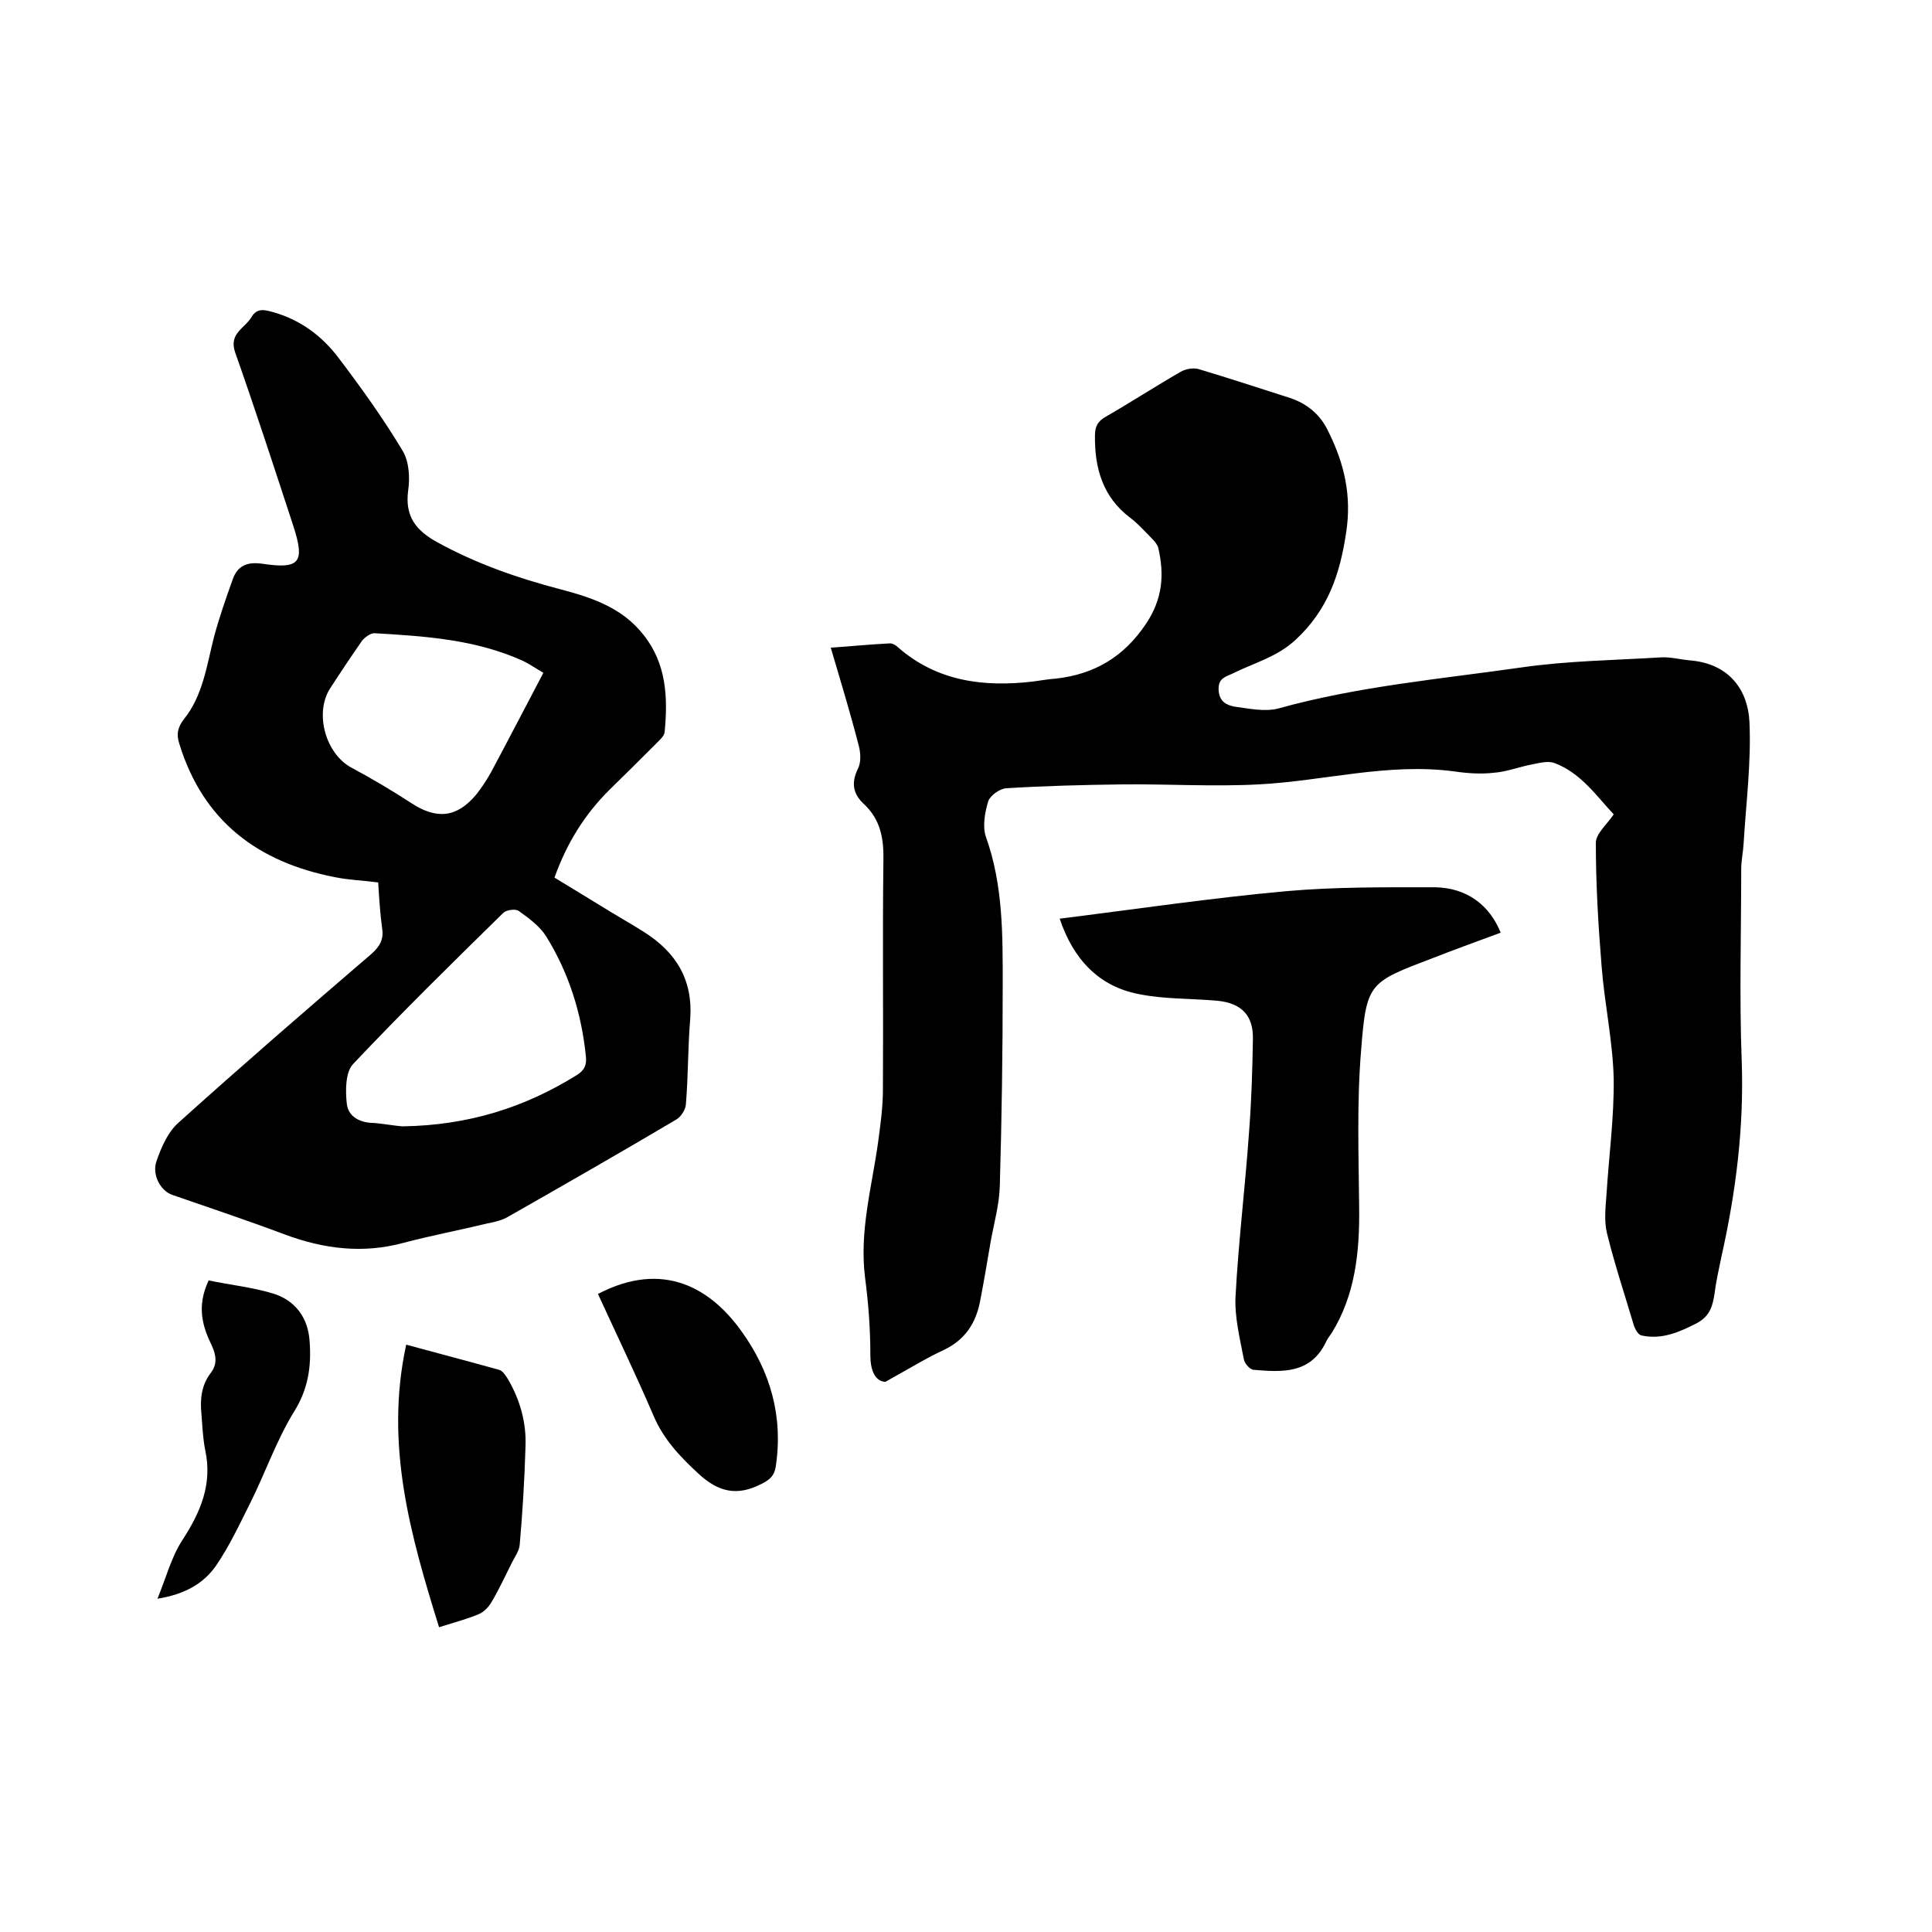
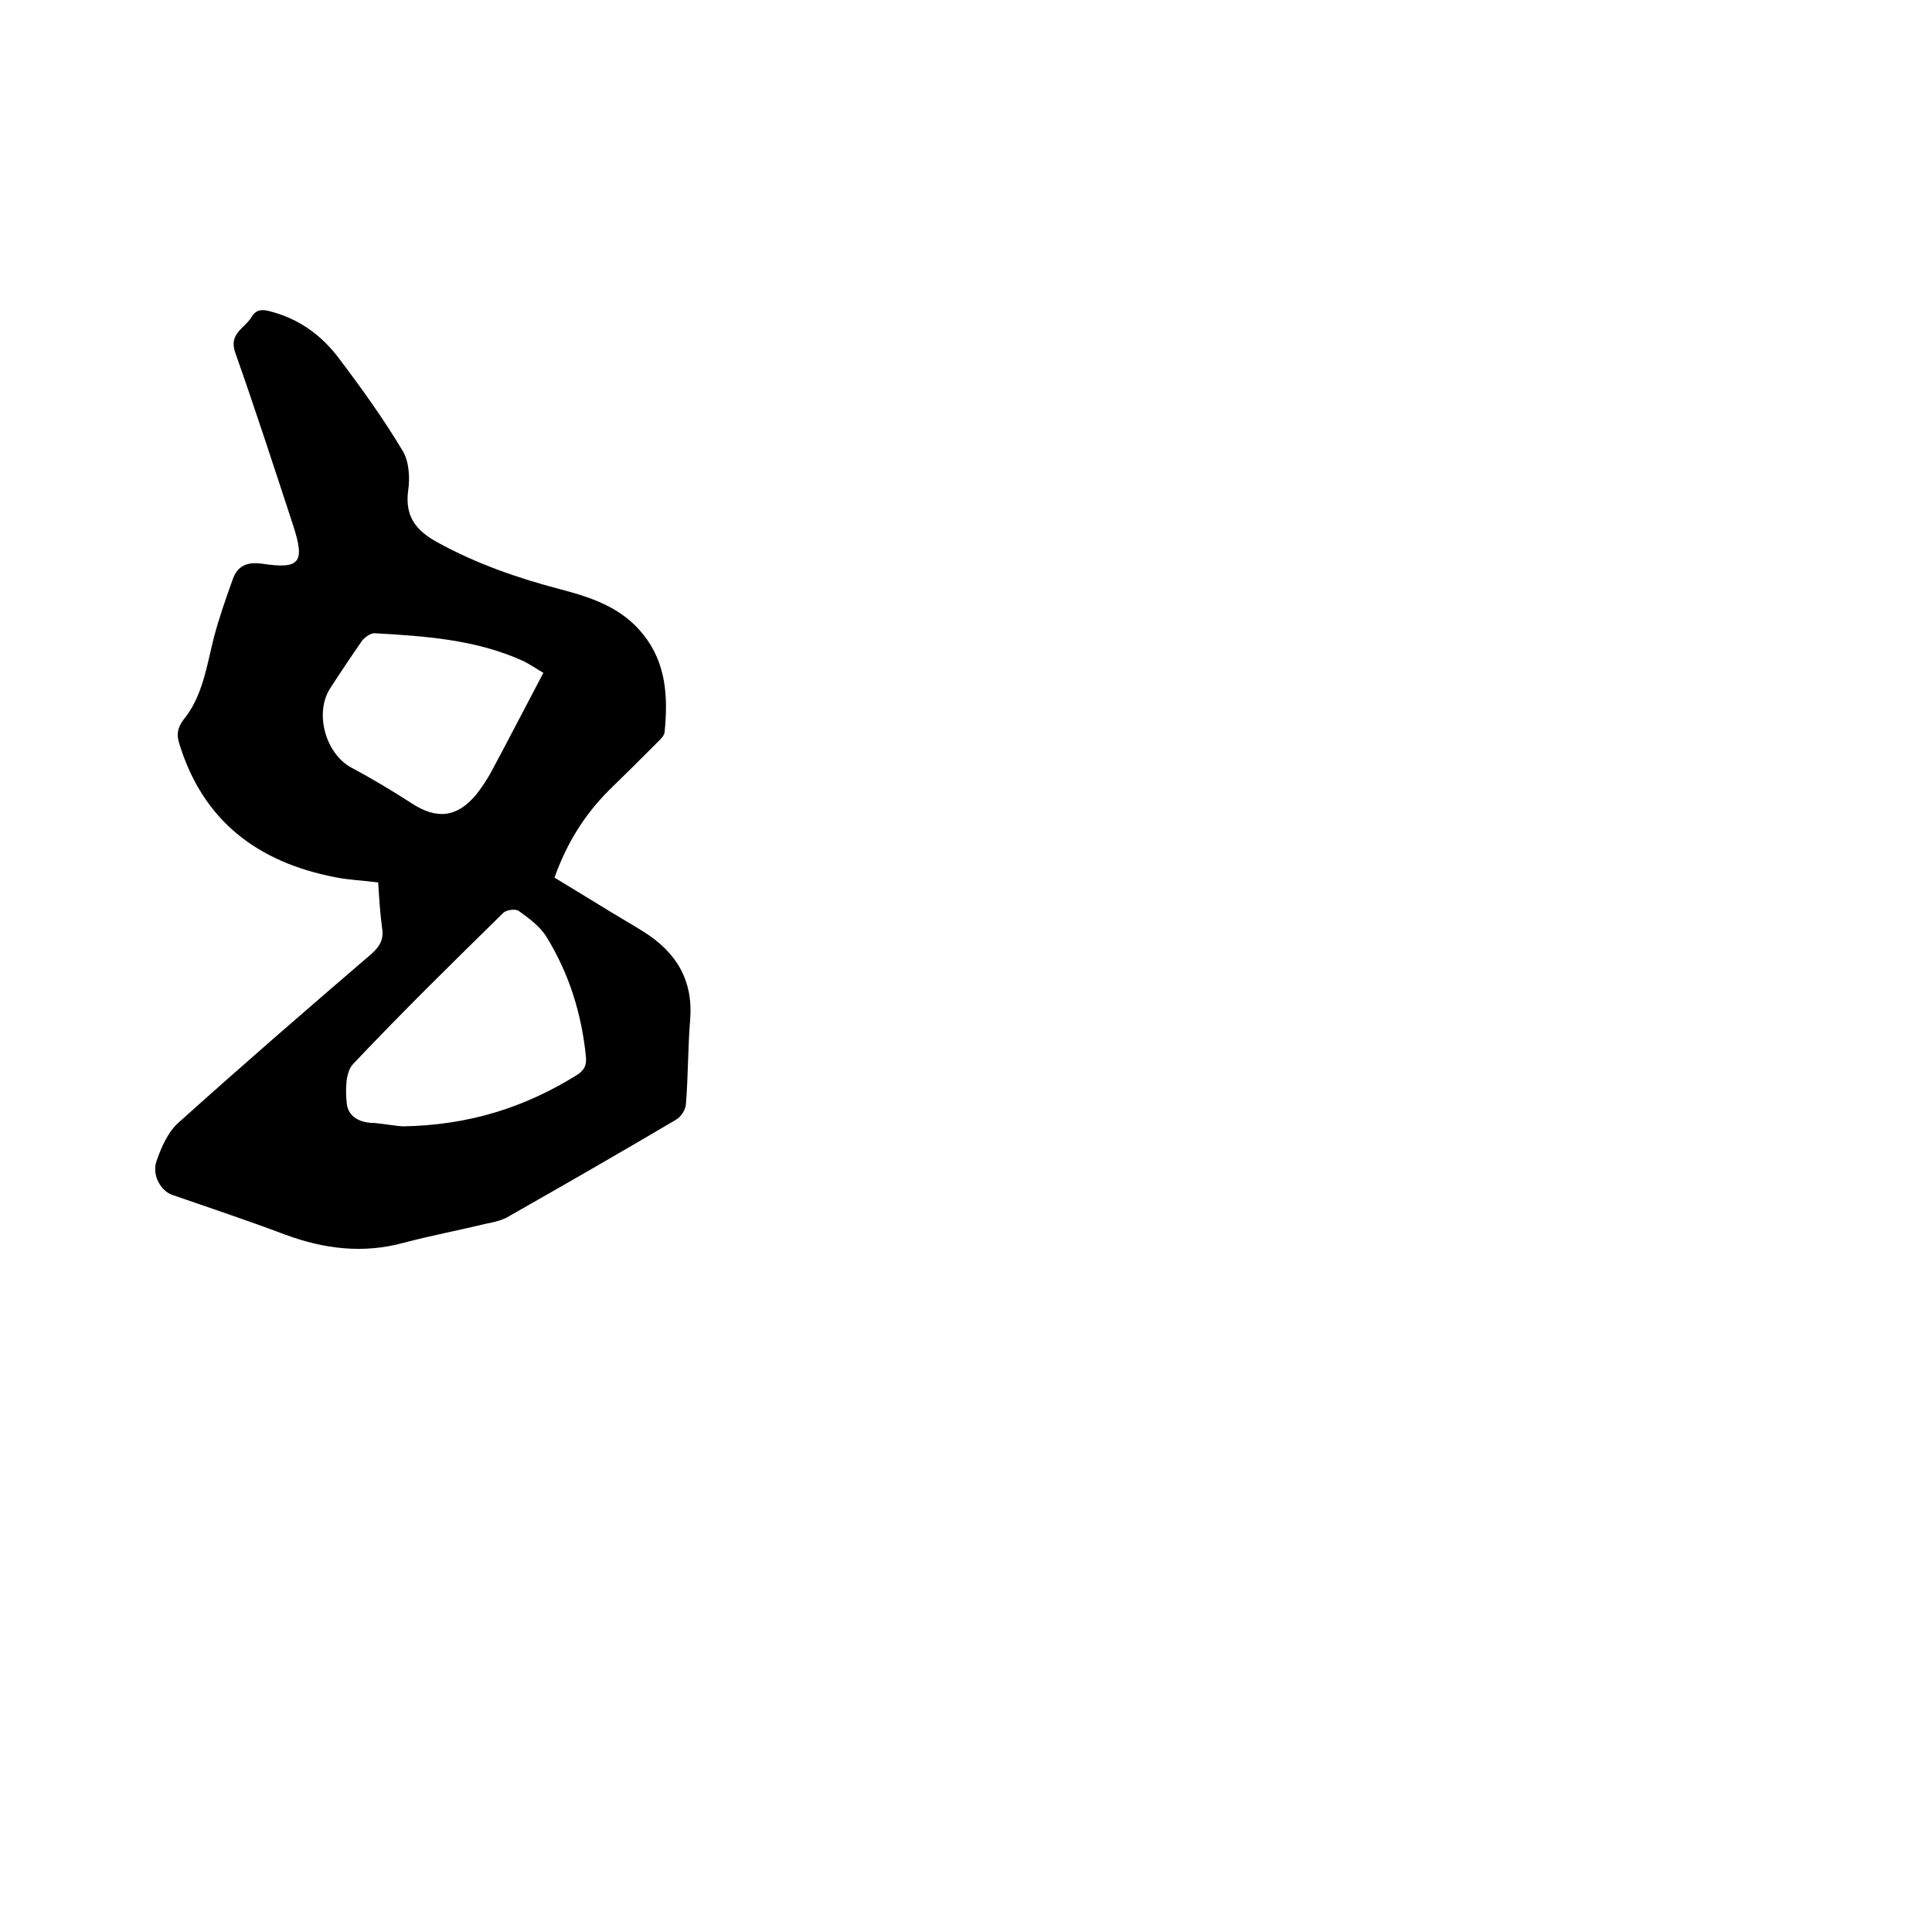
<svg xmlns="http://www.w3.org/2000/svg" enable-background="new 0 0 400 400" viewBox="0 0 400 400">
-   <path d="m183.3 286.1c-1.9-.1-3.1-2-3.1-5.5 0-5.4-.4-10.8-1.1-16.1-1.2-9.6 1.4-18.7 2.7-28 .5-3.7 1-7.3 1-11 .1-15.8-.1-31.5.1-47.3.1-4.6-.6-8.5-4-11.7-2.3-2.1-2.7-4.4-1.3-7.3.7-1.3.6-3.3.2-4.8-1.7-6.6-3.7-13.2-5.8-20.3 4.2-.3 8.3-.7 12.3-.9.5 0 1.2.4 1.6.8 8.1 7.1 17.8 8.3 28 7.1 1.6-.2 3.1-.5 4.7-.6 8-.9 14.1-4.5 18.7-11.4 3.4-5.1 3.8-10.1 2.5-15.7-.2-.7-.8-1.4-1.4-2-1.4-1.4-2.8-3-4.4-4.2-5.7-4.3-7.4-10.3-7.3-17.1 0-1.8.6-2.9 2.2-3.8 5.2-3 10.3-6.3 15.5-9.3 1-.6 2.6-.9 3.7-.6 6.4 1.9 12.7 4 19 6 3.6 1.2 6.3 3.5 7.9 6.9 3.3 6.6 4.9 13.3 3.7 21-1.3 8.7-3.8 16-10.5 22.2-3.8 3.5-8.4 4.7-12.7 6.8-1.5.8-3.3.9-3.2 3.5.1 2.5 1.7 3.2 3.3 3.5 3 .4 6.2 1.1 9 .4 16.5-4.6 33.5-6.1 50.3-8.5 9.6-1.4 19.4-1.5 29-2.1 1.9-.1 3.8.4 5.7.6 8.7.6 12.3 6.5 12.6 12.7.4 8.4-.7 16.8-1.2 25.2-.1 1.8-.5 3.6-.5 5.3 0 13.2-.4 26.5.1 39.7.5 13.8-1.2 27.2-4.2 40.6-.5 2.5-1.1 5-1.4 7.5-.4 2.6-.9 4.7-3.6 6.2-3.7 1.9-7.3 3.5-11.5 2.6-.7-.1-1.3-1.2-1.6-2-1.9-6.4-4-12.7-5.6-19.2-.6-2.5-.3-5.3-.1-7.9.5-8 1.6-16.1 1.5-24.1-.2-7.8-1.9-15.5-2.5-23.2-.7-8.5-1.2-17.1-1.2-25.6 0-1.9 2.3-3.8 3.7-5.9-3.5-3.7-6.7-8.5-12.2-10.6-1.3-.5-2.9-.1-4.4.2-2.8.5-5.5 1.6-8.3 1.8-2.7.3-5.5.1-8.2-.3-13.7-1.8-26.9 2-40.4 2.7-9.4.5-18.8-.1-28.2 0-8 .1-16.1.3-24.1.8-1.3.1-3.3 1.5-3.7 2.7-.7 2.3-1.2 5.2-.5 7.3 3.6 10 3.5 20.4 3.5 30.7 0 13.9-.2 27.7-.6 41.6-.1 3.9-1.2 7.7-1.9 11.6-.7 4.1-1.4 8.3-2.2 12.4-.9 4.5-3.1 7.9-7.5 10-3.3 1.5-6.9 3.7-12.1 6.6z" />
  <path d="m114.8 181.7c4.1 2.5 7.9 4.8 11.8 7.2 2.3 1.4 4.6 2.7 6.8 4.1 6.6 4.2 10.1 9.9 9.5 18-.5 5.9-.4 11.8-.9 17.7-.1 1.1-1 2.5-2 3.1-11.5 6.8-23 13.4-34.6 20-1.3.8-2.9 1.2-4.5 1.5-5.8 1.4-11.6 2.5-17.3 4-8.4 2.3-16.5 1.3-24.6-1.7-7.7-2.9-15.5-5.5-23.3-8.2-2.4-.8-4.3-4.1-3.3-7s2.4-6.1 4.6-8c13.1-11.8 26.5-23.4 39.9-34.9 1.8-1.6 2.6-3.1 2.2-5.4-.4-3-.6-6.1-.8-9.4-3-.4-6.1-.5-9-1.1-15.9-3.1-27.3-11.6-32.2-27.7-.6-1.9-.3-3.3.9-4.9 4-4.9 4.8-11.2 6.3-17.1 1.1-4.1 2.5-8.1 3.9-12 1-2.8 3-3.6 6-3.2 7.9 1.2 9-.2 6.5-7.9-3.9-11.9-7.8-23.9-12-35.8-1.4-4 2-5 3.4-7.4 1.2-2 2.9-1.4 4.7-.9 5.5 1.6 9.9 4.9 13.3 9.4 4.7 6.2 9.3 12.6 13.3 19.3 1.3 2.2 1.5 5.5 1.1 8.2-.7 5.4 1.7 8.3 6.1 10.7 8 4.4 16.6 7.4 25.4 9.7 6.5 1.7 12.8 3.8 17.2 9.4 4.8 6 5.1 13 4.4 20.2-.1.8-1 1.6-1.6 2.2-3.3 3.3-6.6 6.6-9.9 9.8-5.2 5.2-8.8 11.1-11.3 18.1zm-31.5 51.5c13.7-.2 25.3-3.9 36.1-10.6 1.6-1 2.1-2.1 1.9-3.9-.9-8.9-3.5-17.2-8.2-24.8-1.3-2.1-3.6-3.8-5.7-5.3-.7-.5-2.6-.2-3.2.4-10.5 10.3-21 20.6-31.1 31.3-1.6 1.7-1.6 5.5-1.3 8.2s2.7 4 5.7 4c2.1.2 4.4.6 5.8.7zm29.2-93.9c-1.4-.8-2.8-1.8-4.3-2.5-9.7-4.4-20.2-5.1-30.7-5.7-.8 0-1.9.8-2.5 1.5-2.3 3.3-4.5 6.6-6.7 10-3.2 5.1-.9 13.4 4.4 16.3 4.3 2.3 8.5 4.8 12.5 7.4 5.2 3.4 9.4 3 13.4-1.8 1.1-1.4 2.1-2.9 3-4.5 3.6-6.7 7.1-13.5 10.9-20.7z" />
-   <path d="m219.4 190.2c16-2 31.5-4.3 47-5.7 10.2-.9 20.5-.8 30.7-.8 6.6.1 11.3 3.7 13.6 9.4-4.6 1.7-9.3 3.4-13.9 5.2-13.4 5.1-13.9 5.1-15 19.2-.9 10.8-.5 21.8-.4 32.6.1 9.1-.8 18-5.7 25.9-.4.6-.9 1.2-1.2 1.9-3.2 6.6-9.1 6.2-15 5.7-.8-.1-1.9-1.4-2-2.3-.8-4.2-1.9-8.6-1.7-12.8.6-11.4 2-22.7 2.8-34.1.5-6.4.7-12.9.8-19.3.1-4.9-2.4-7.4-7.3-7.9-5.5-.5-11.1-.3-16.4-1.4-8.2-1.6-13.5-7.2-16.3-15.6z" />
-   <path d="m84.1 278.4c7 1.9 13.1 3.5 19.2 5.2.8.2 1.4 1.2 1.9 2 2.5 4.3 3.8 9 3.6 13.9-.2 6.8-.6 13.5-1.2 20.3-.1 1.3-1 2.5-1.6 3.7-1.4 2.8-2.7 5.6-4.3 8.3-.6 1-1.6 2-2.6 2.4-2.4 1-5 1.7-8.2 2.7-5.9-19-11.3-37.8-6.8-58.5z" />
-   <path d="m123.8 267.9c13.6-7.1 23.4-1.1 29.7 7.7 6 8.3 8.7 17.7 7.1 28.1-.3 1.9-1.3 2.7-2.9 3.5-5 2.6-8.9 1.8-13.1-2.1-3.9-3.6-7.2-7.1-9.3-12-3.6-8.4-7.6-16.7-11.5-25.2z" />
-   <path d="m43.2 265.1c4.3.9 9 1.4 13.3 2.7 4.6 1.4 7.3 5 7.6 9.9.4 5.2-.3 10-3.3 14.7-3.6 5.9-5.9 12.6-9 18.8-2.2 4.4-4.3 8.9-7.1 13-2.6 3.7-6.5 5.9-12.1 6.8 1.8-4.4 2.9-8.7 5.2-12.2 3.7-5.7 6.2-11.5 4.7-18.5-.5-2.5-.6-5-.8-7.6-.3-3 0-5.9 1.9-8.4 1.4-1.8 1.2-3.6.3-5.6-1.9-3.9-3.3-8.1-.7-13.6z" />
</svg>